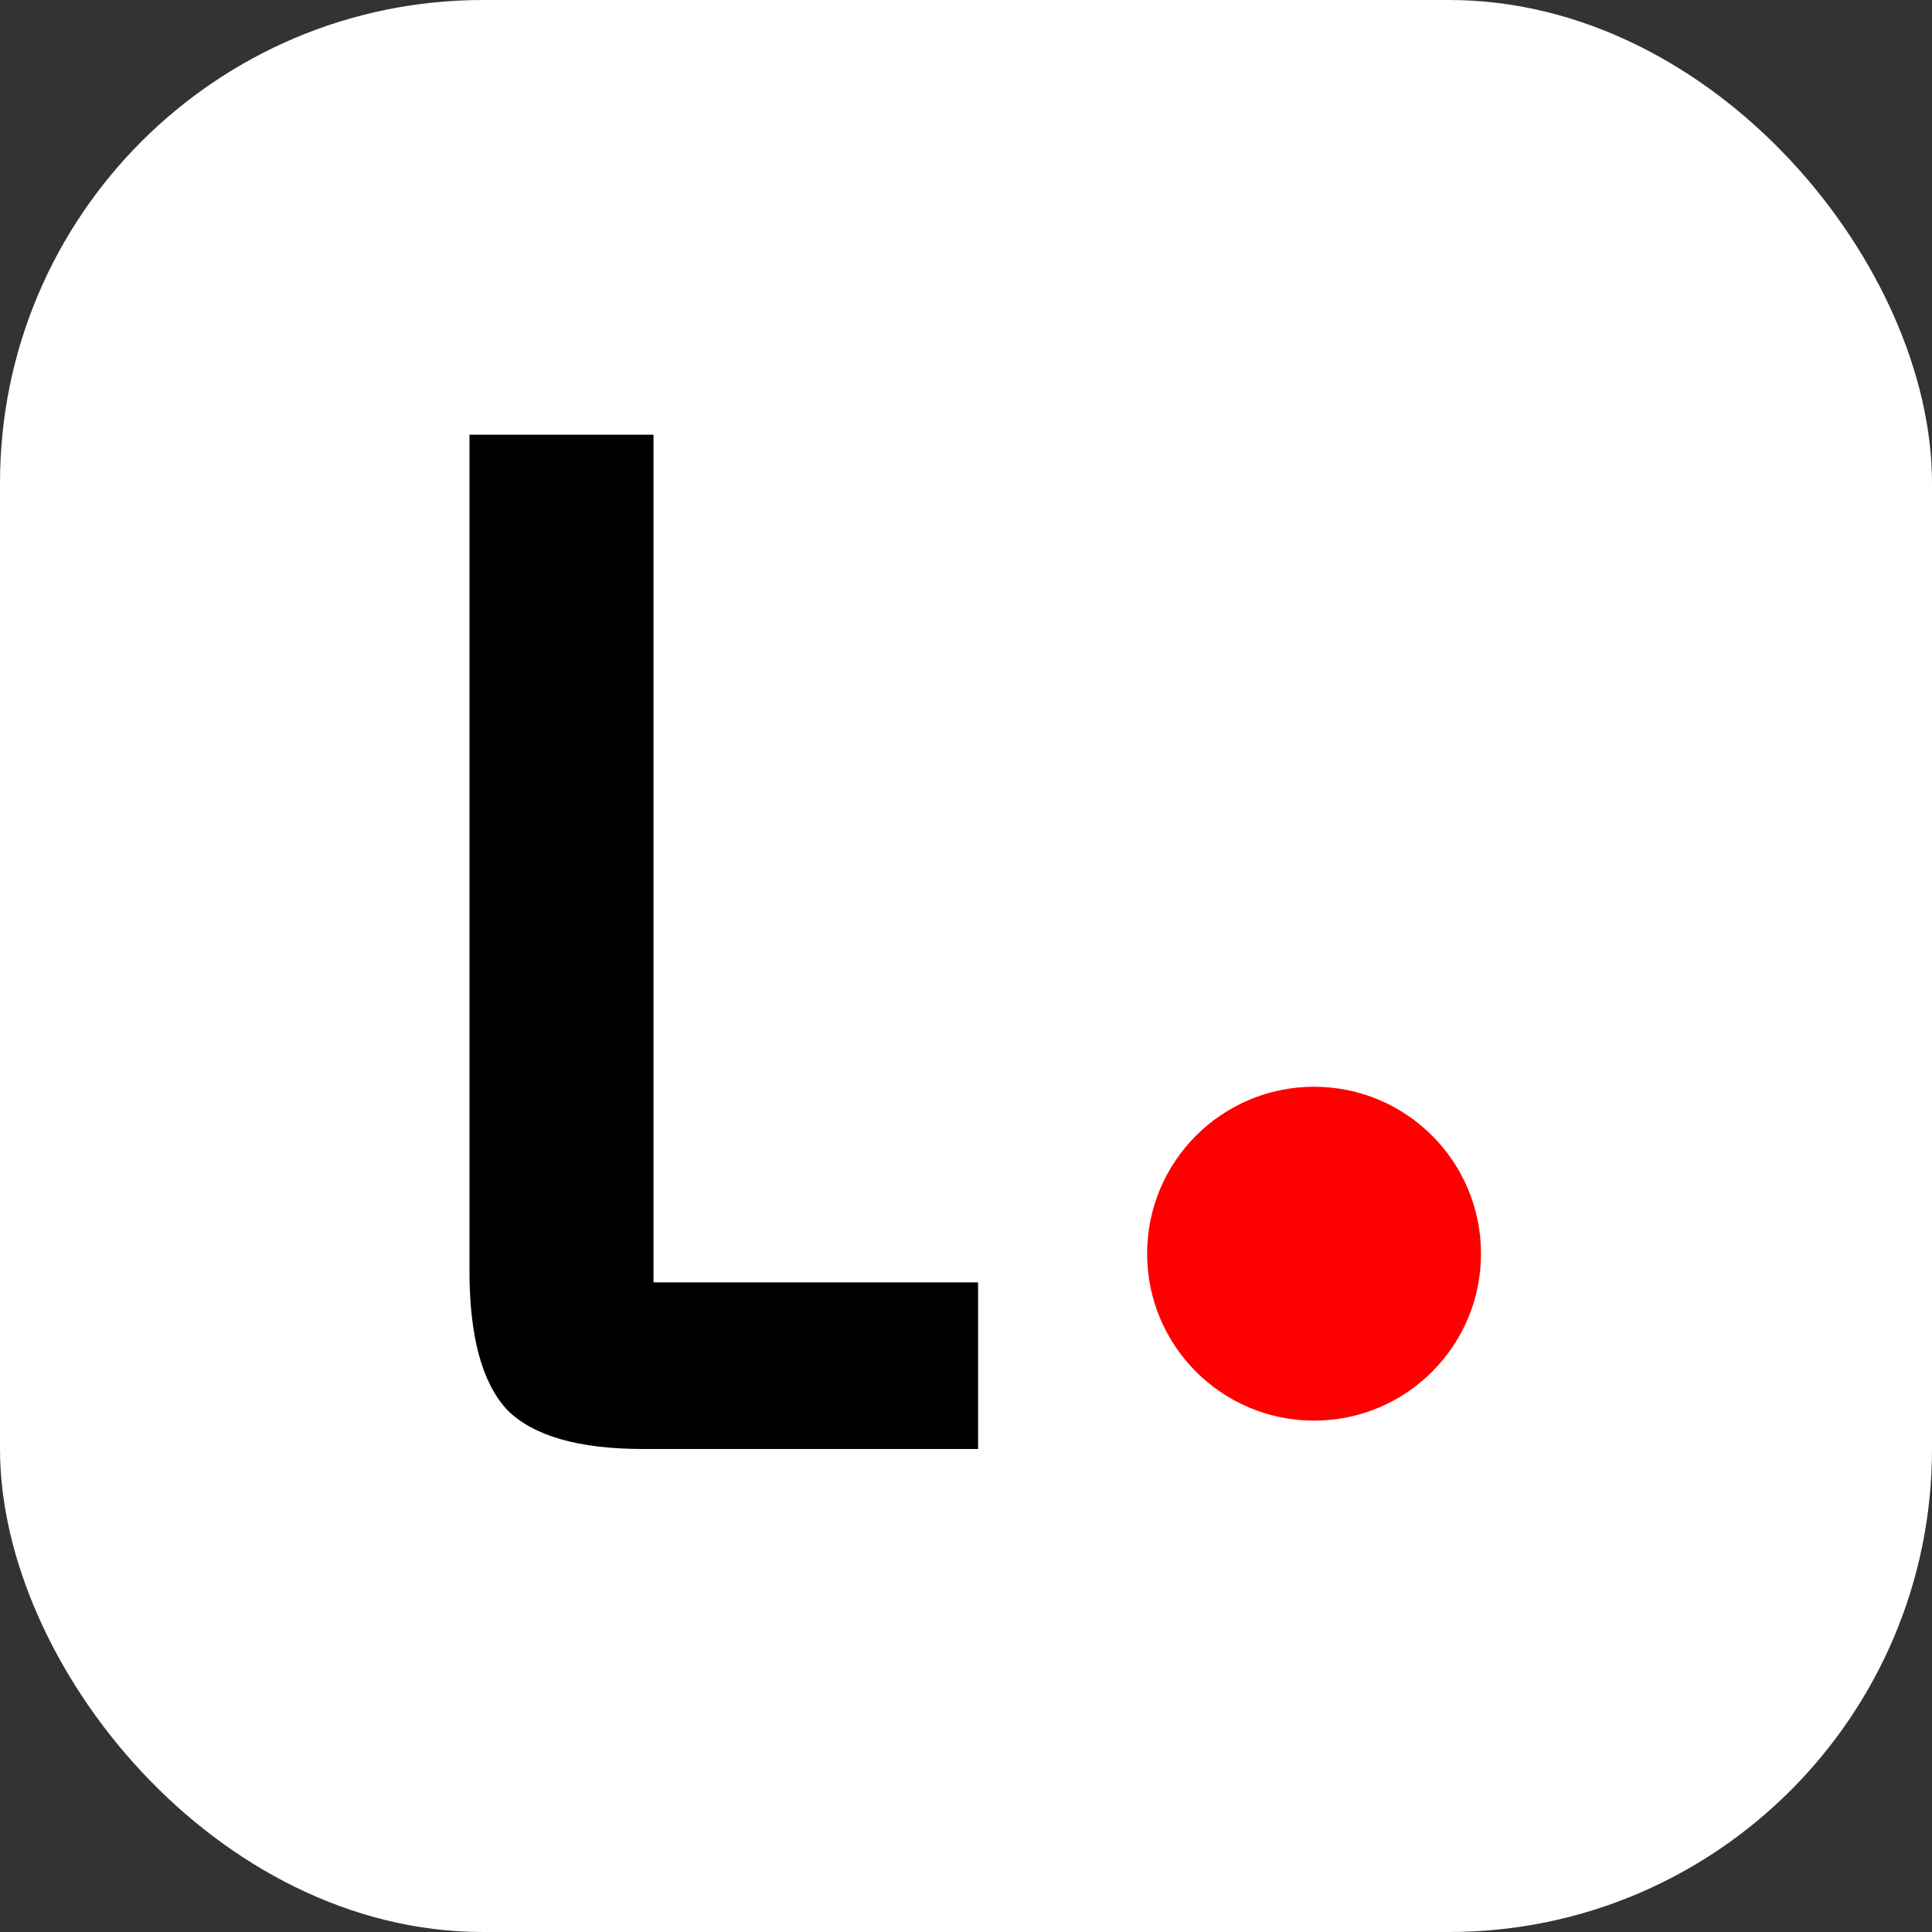
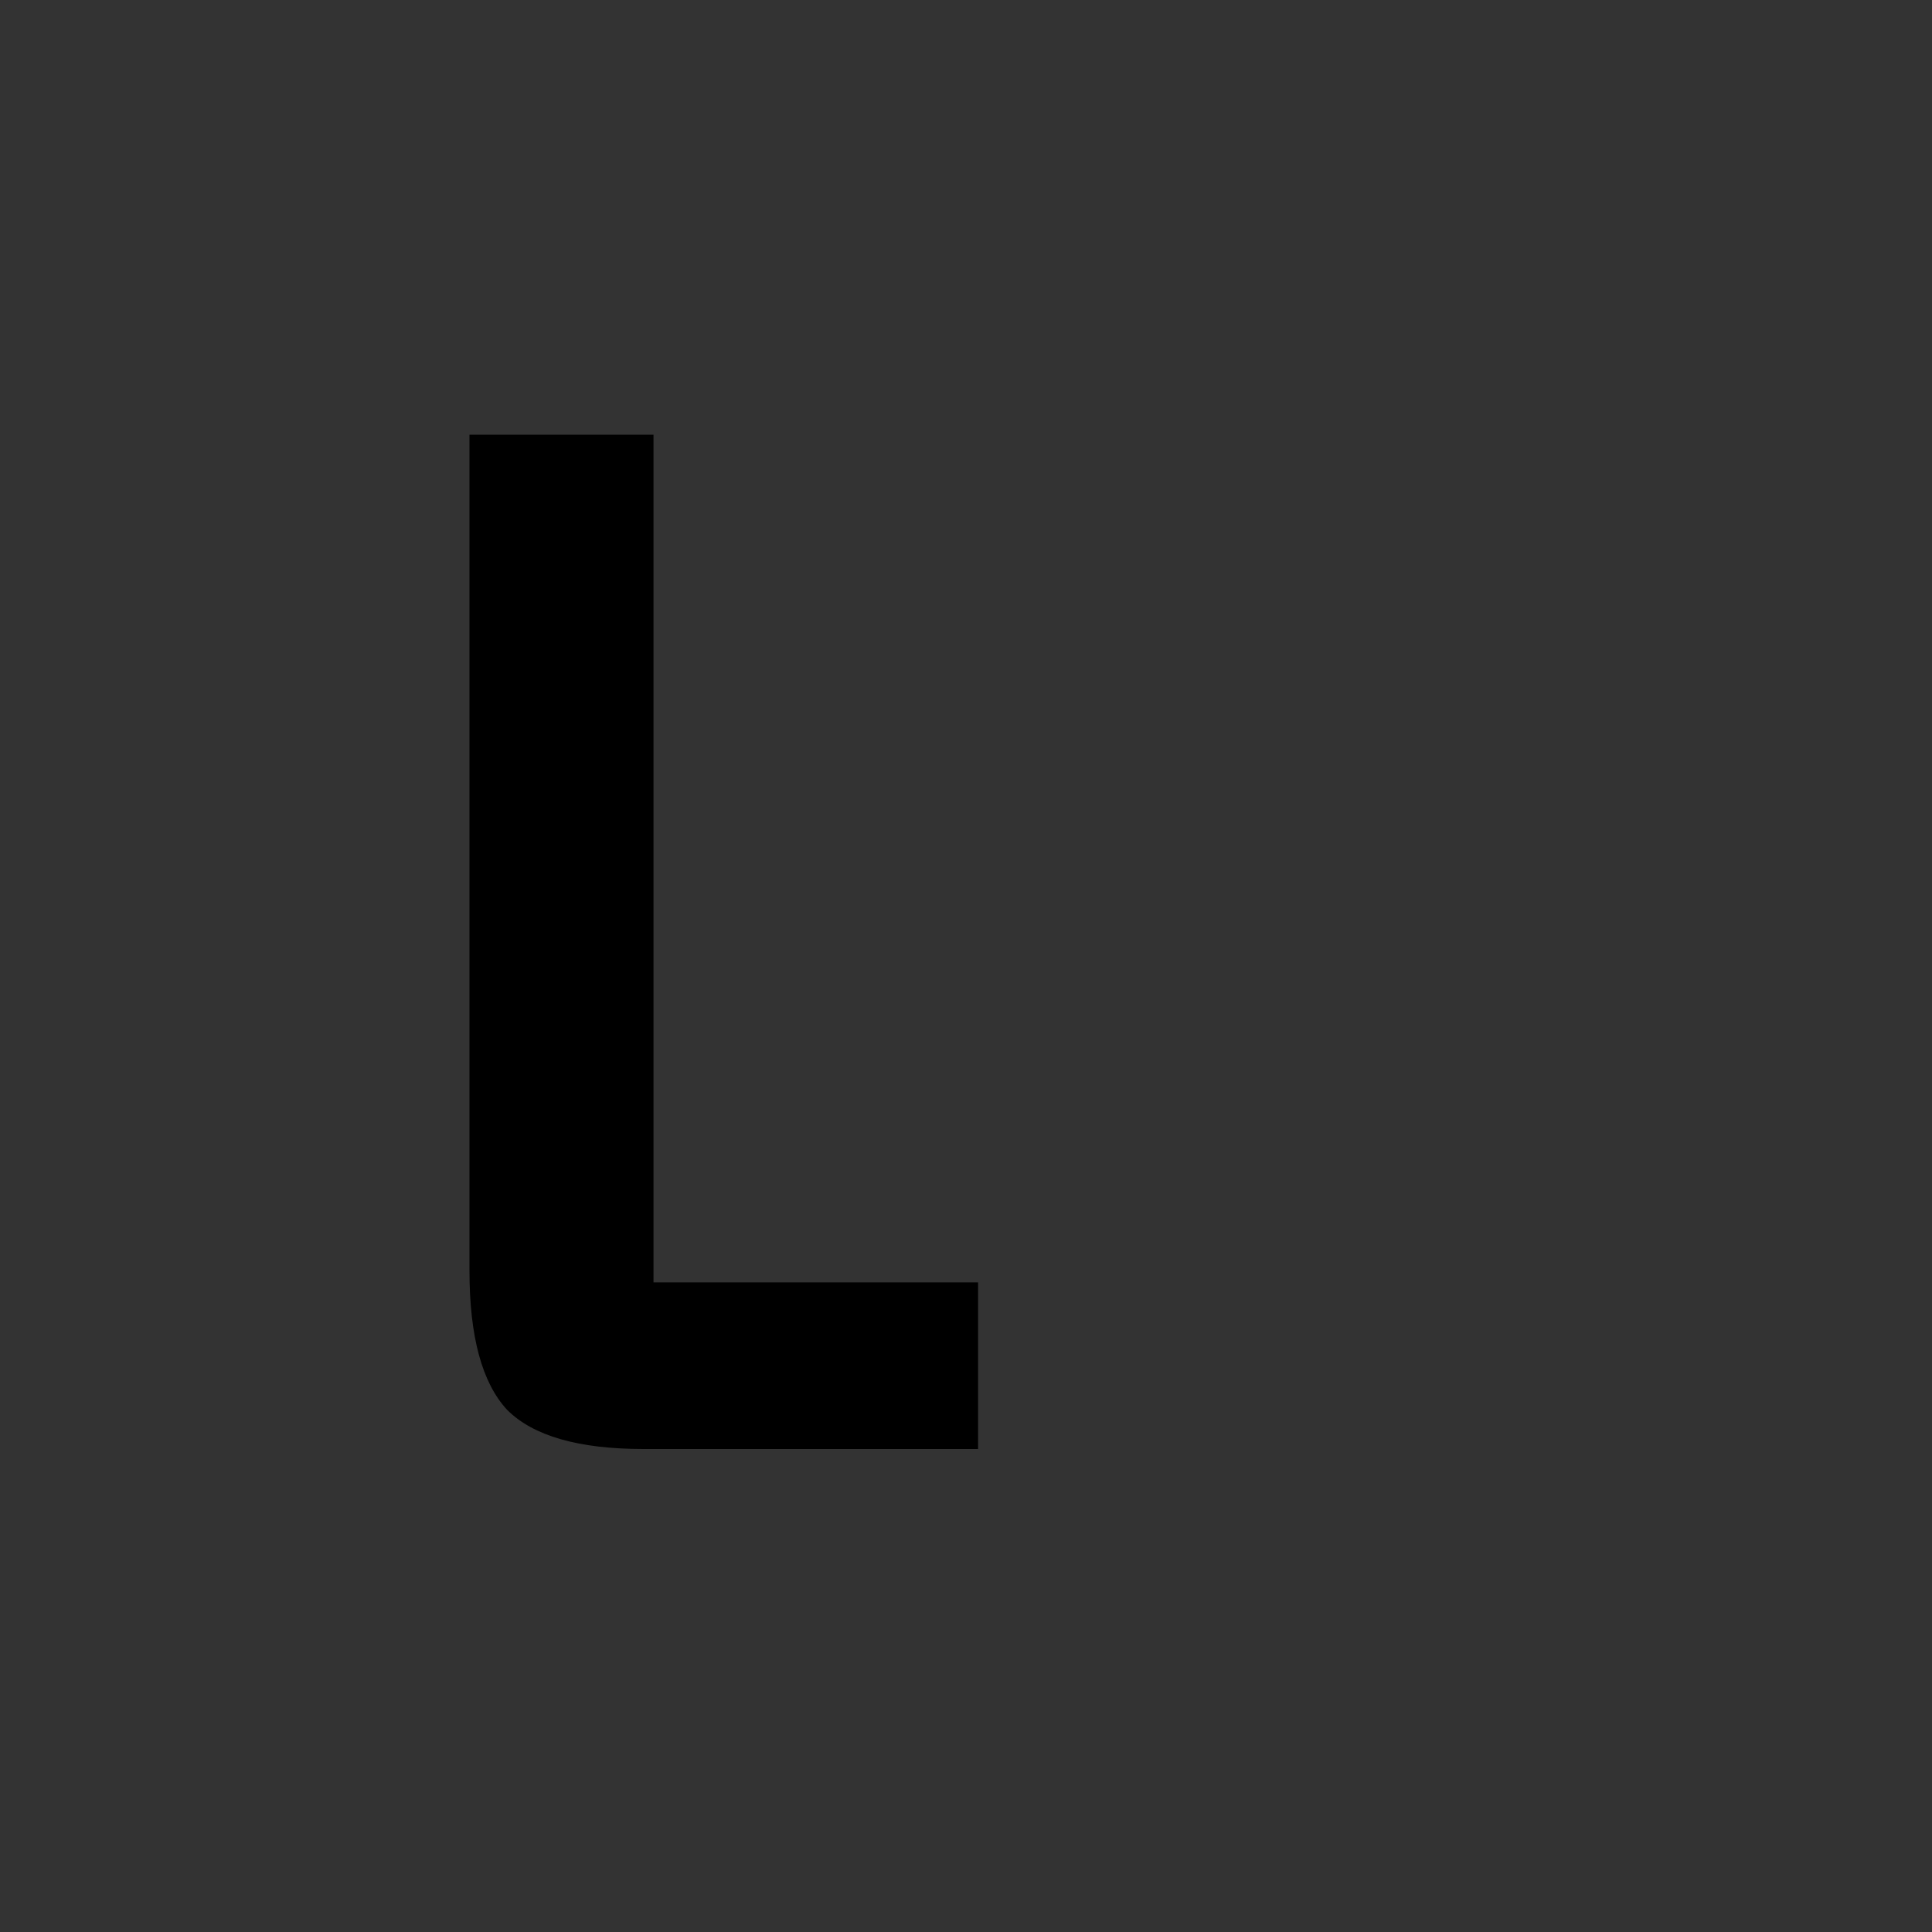
<svg xmlns="http://www.w3.org/2000/svg" width="32" height="32" viewBox="0 0 32 32" fill="none">
  <rect x="0" y="0" width="32" height="32" fill="#333333" stroke="none" />
-   <rect width="32" height="32" rx="8" fill="white" />
-   <path d="M19 20.765C19 19.238 20.238 18 21.765 18C23.292 18 24.53 19.238 24.53 20.765C24.53 22.292 23.292 23.53 21.765 23.53C20.238 23.53 19 22.292 19 20.765Z" fill="#FF0000" />
  <path d="M10.656 24C9.584 24 8.832 23.784 8.4 23.352C7.984 22.904 7.776 22.136 7.776 21.048V7.2H10.824V21.24H16.2V24H10.656Z" fill="black" />
</svg>